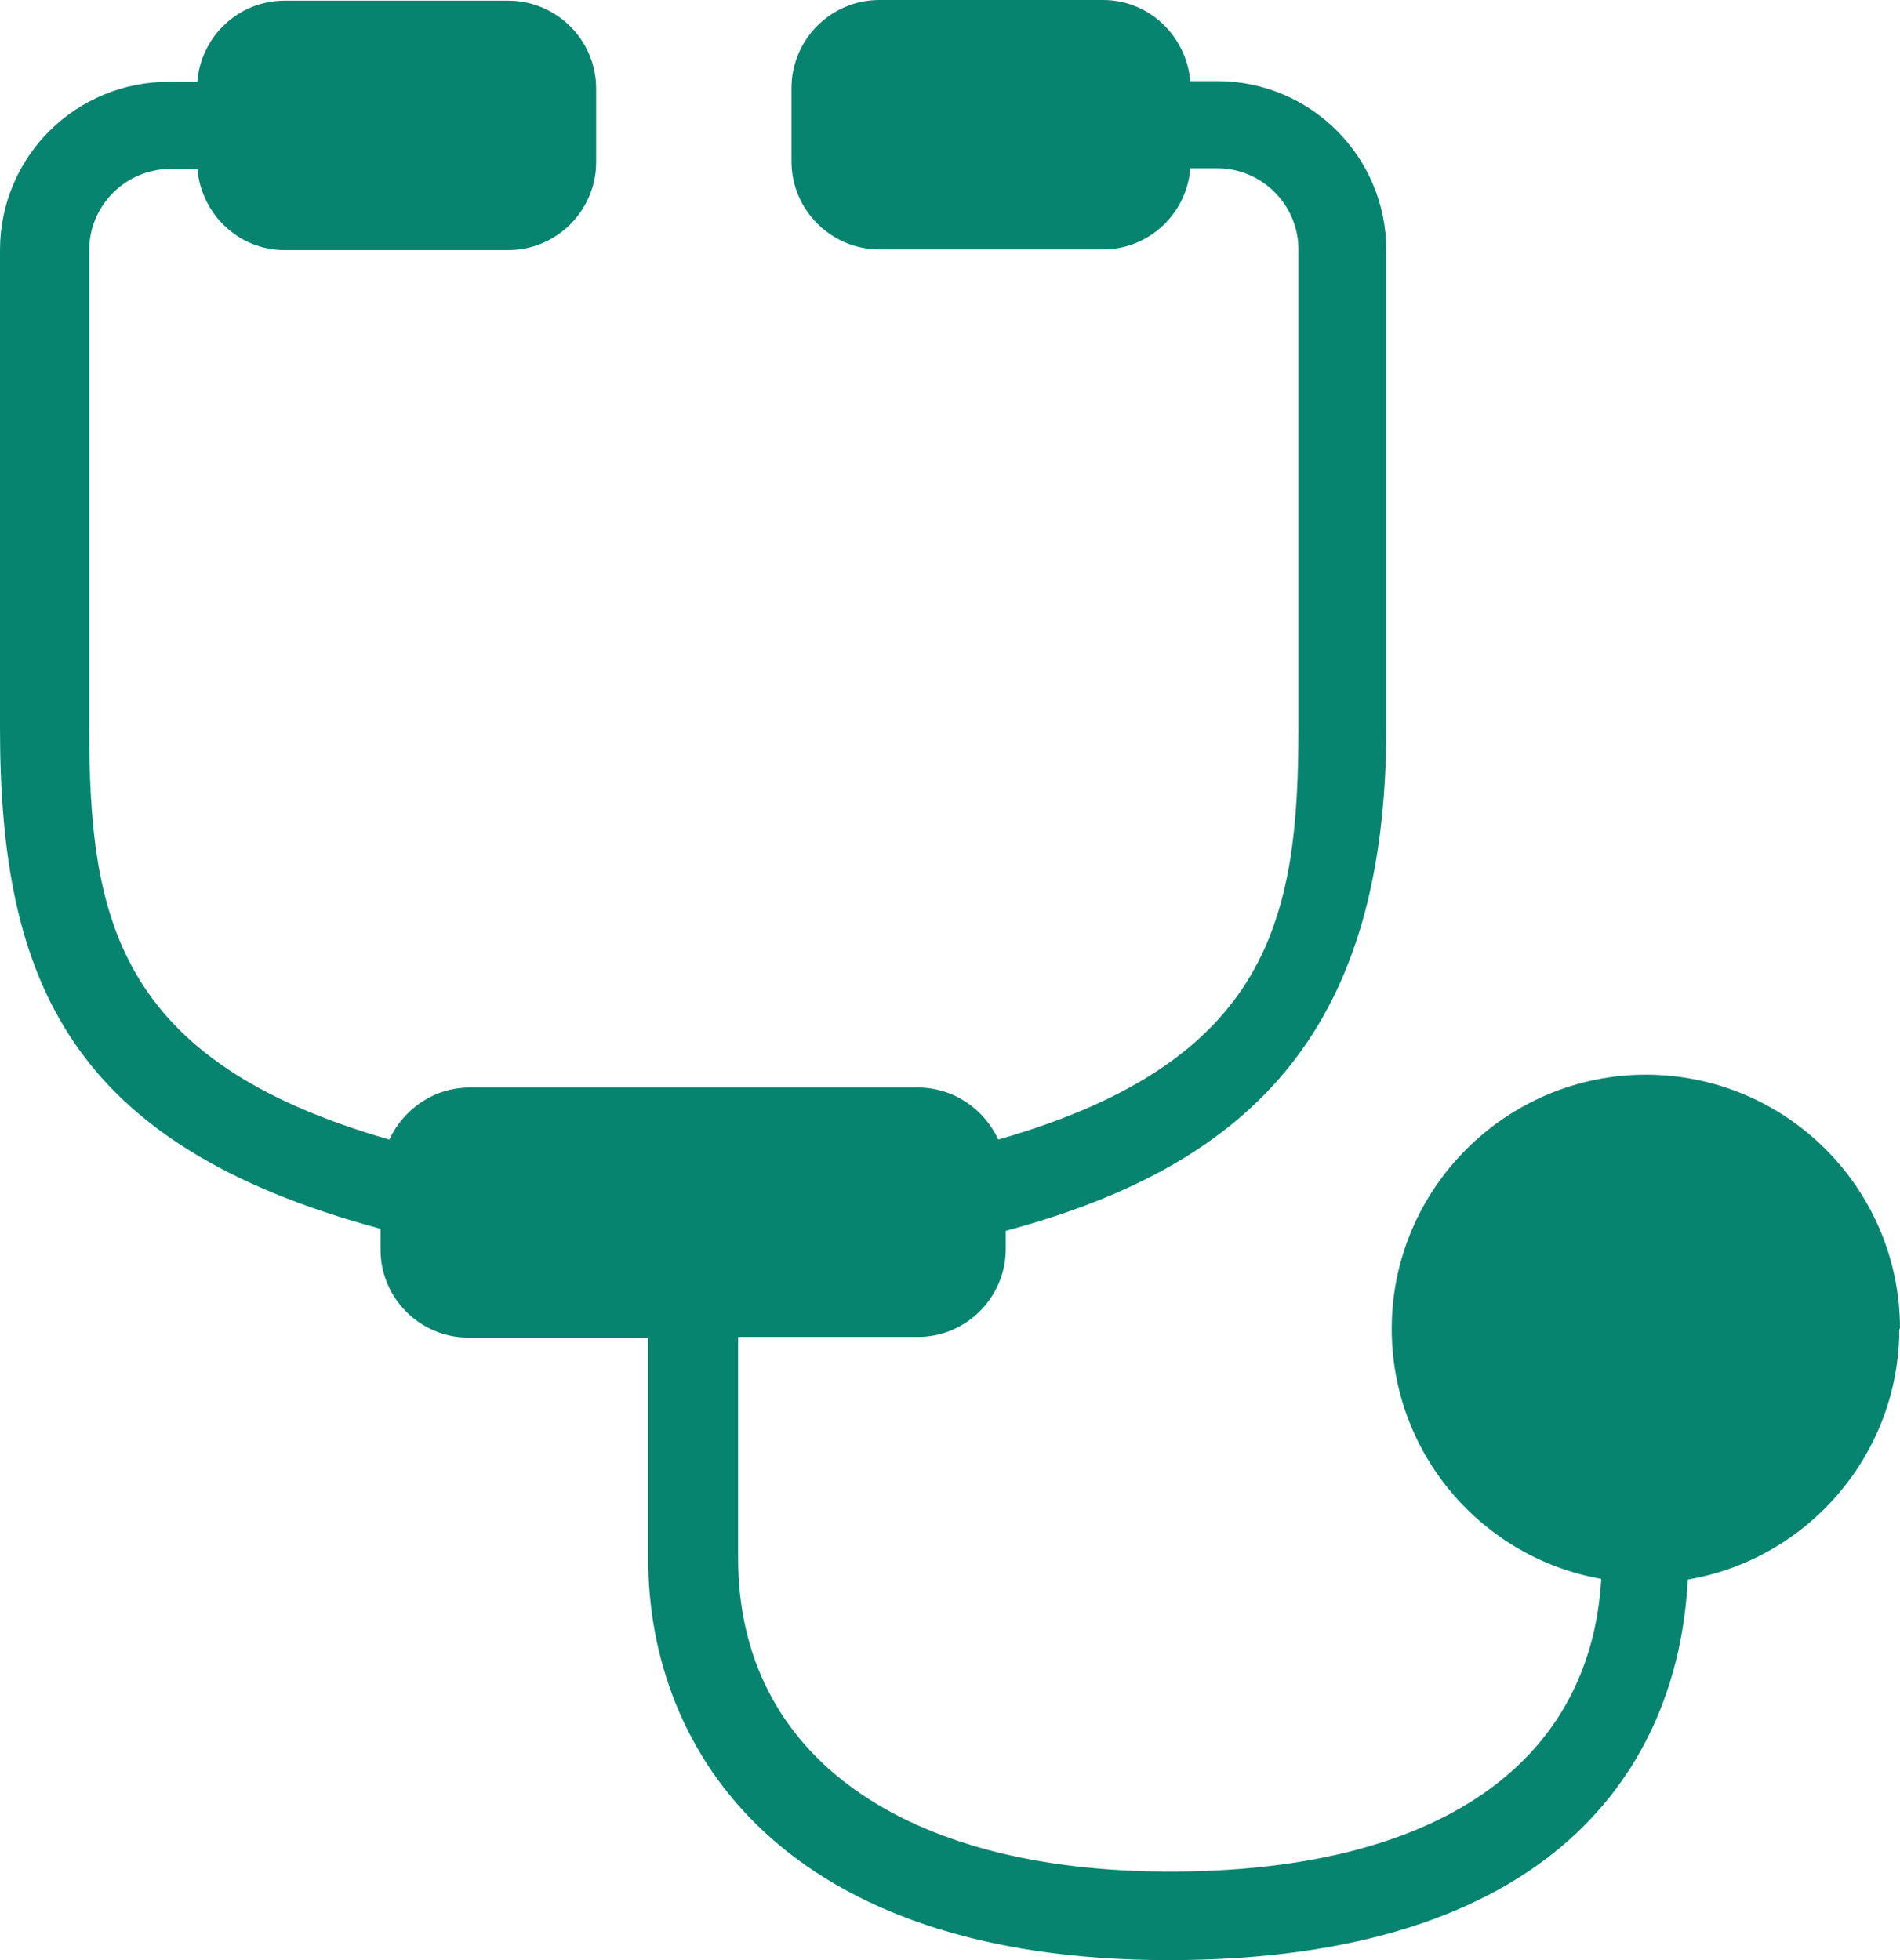
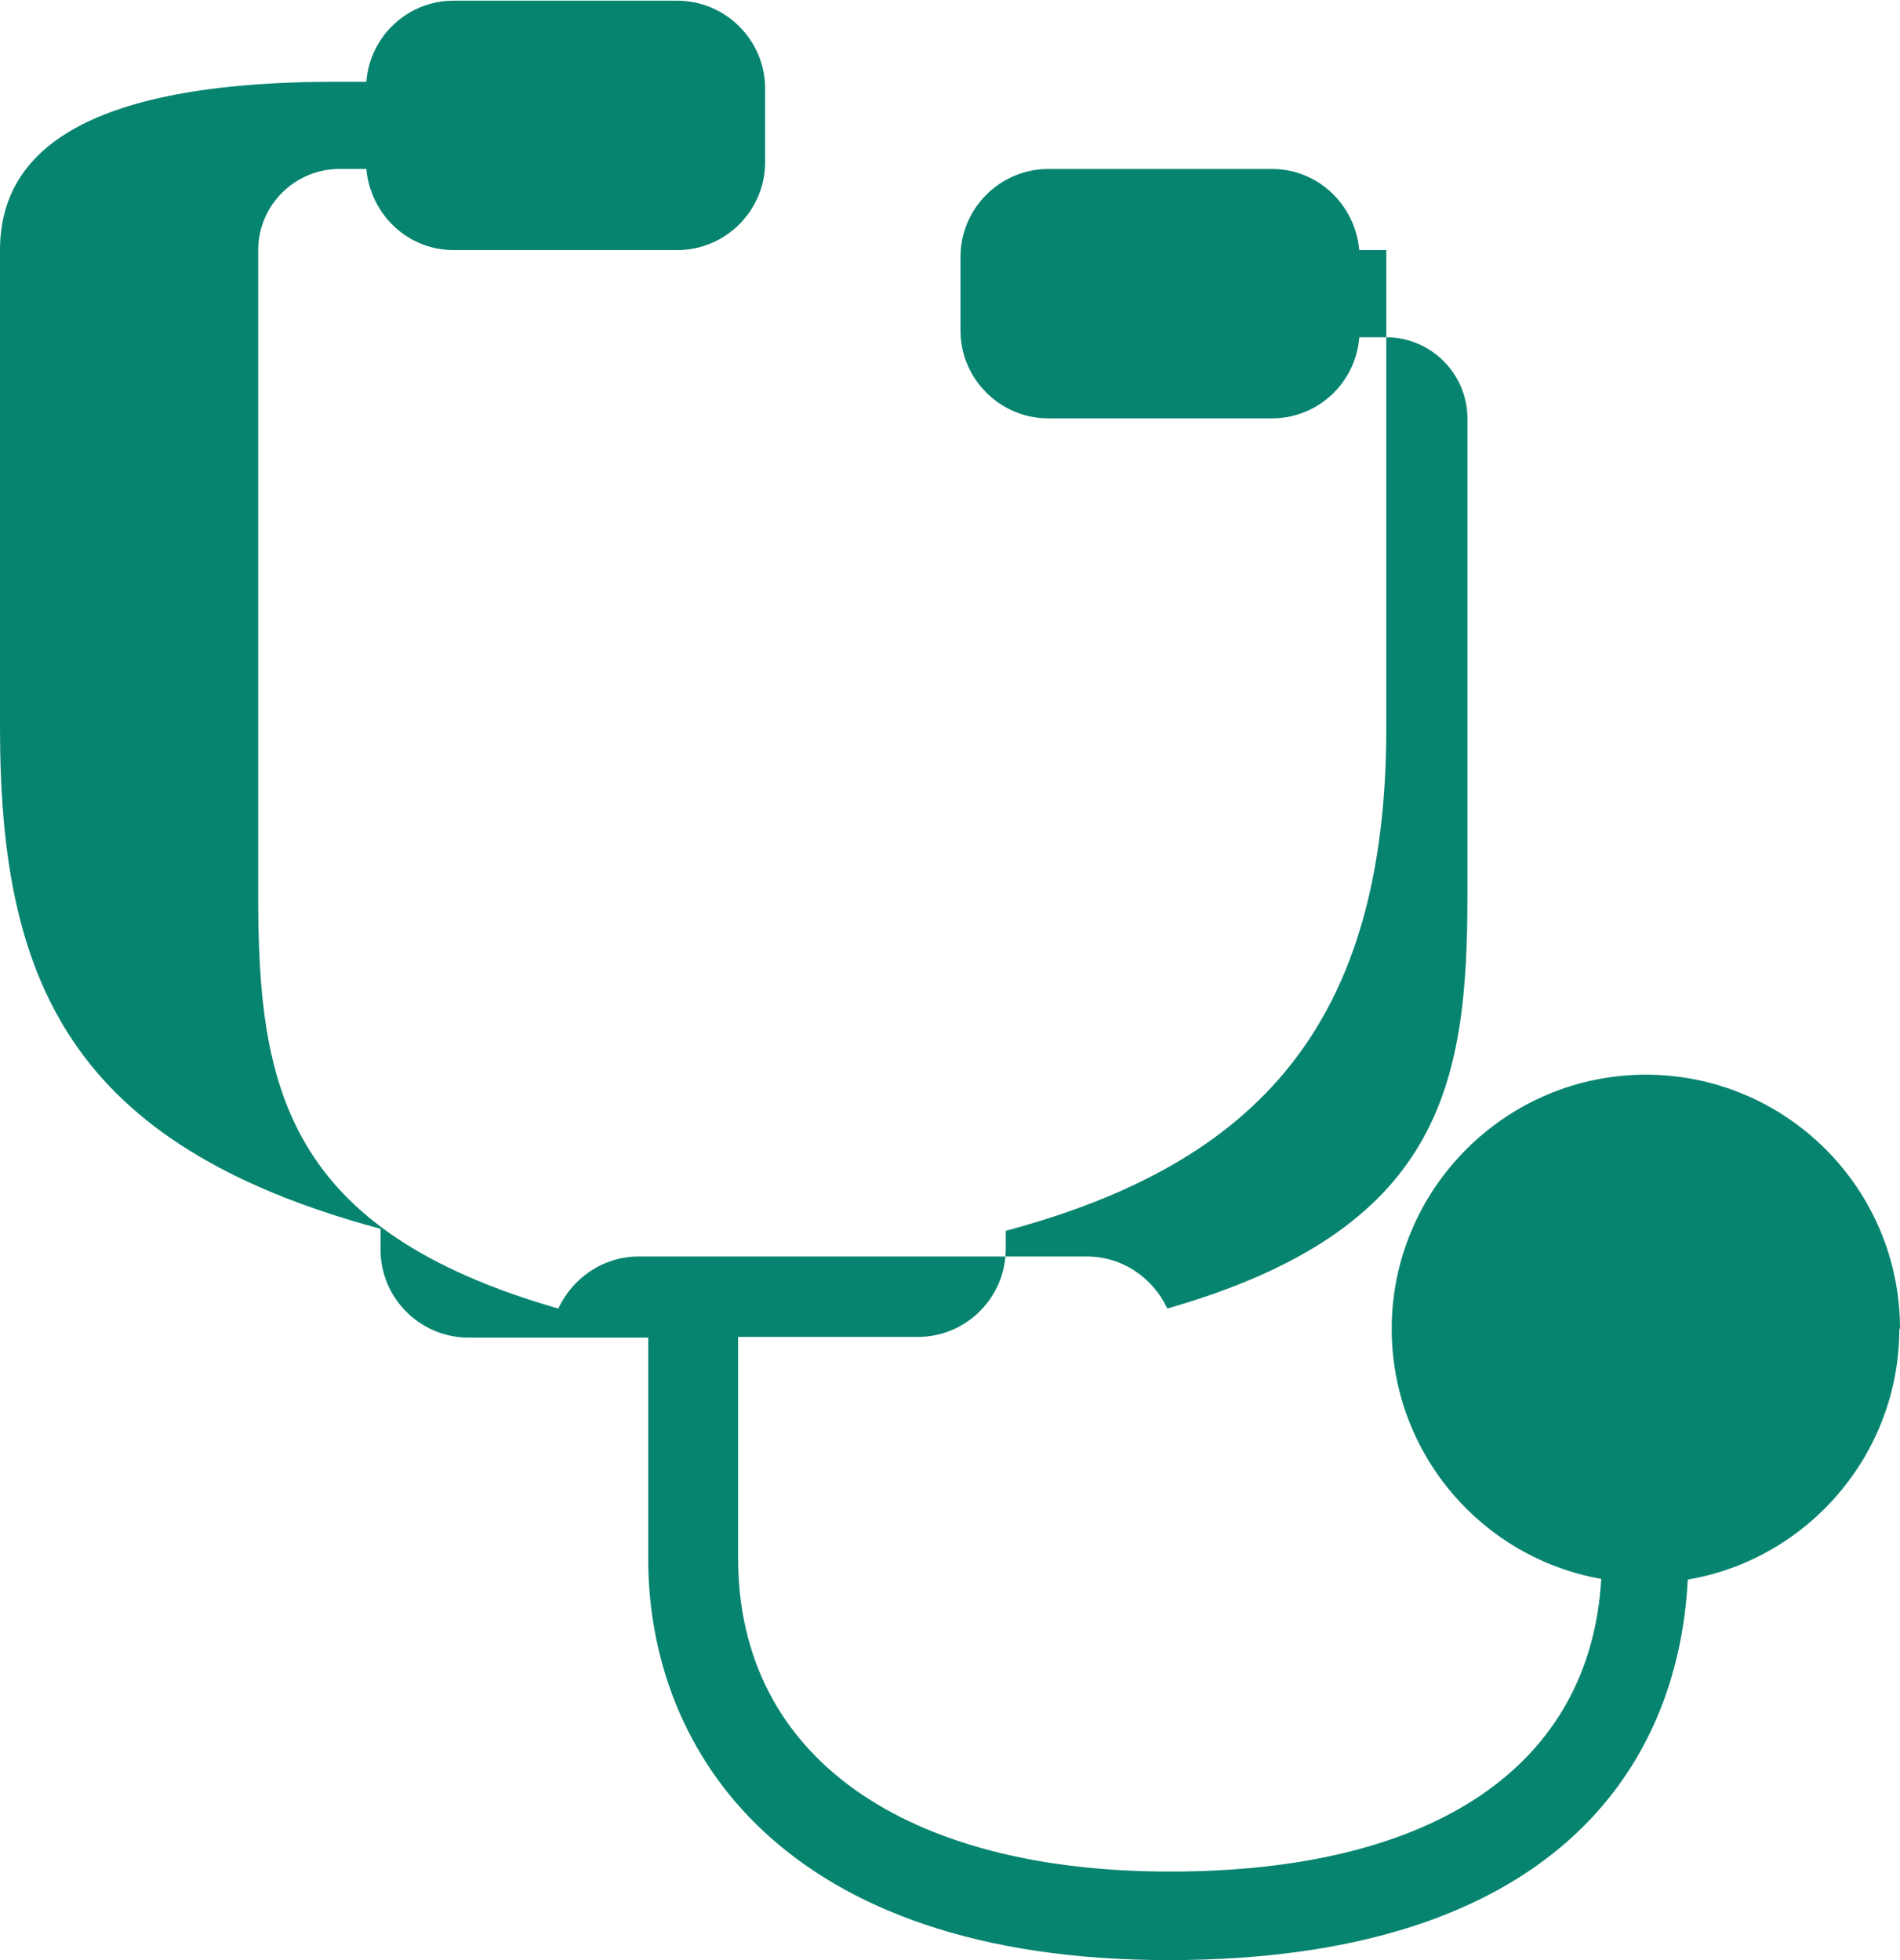
<svg xmlns="http://www.w3.org/2000/svg" id="_レイヤー_1" width="28.11" height="29" viewBox="0 0 28.11 29">
  <defs>
    <style>.cls-1{fill:#07846f;}</style>
  </defs>
-   <path class="cls-1" d="m28.11,19.66c0-2.08-1.69-3.76-3.76-3.76s-3.76,1.69-3.76,3.76c0,1.85,1.34,3.39,3.1,3.7-.16,2.76-2.46,4.33-6.38,4.33s-6.39-1.69-6.39-4.64v-3.27h2.66c.72,0,1.3-.59,1.3-1.3v-.27c3.73-1,5.63-3.06,5.63-7.45V3.7c0-1.38-1.12-2.5-2.5-2.5h-.4c-.06-.67-.61-1.2-1.29-1.2h-3.31c-.72,0-1.3.59-1.3,1.3v1.09c0,.72.59,1.3,1.3,1.3h3.31c.68,0,1.24-.53,1.29-1.2h.4c.66,0,1.2.54,1.2,1.2v7.07c0,2.81-.4,4.94-4.44,6.1-.21-.45-.66-.77-1.19-.77h-6.63c-.53,0-.98.32-1.19.77-4.04-1.16-4.44-3.29-4.44-6.1V3.7c0-.66.54-1.2,1.2-1.2h.4c.06.67.61,1.2,1.29,1.2h3.31c.72,0,1.3-.59,1.3-1.3v-1.09c0-.72-.59-1.3-1.3-1.3h-3.31c-.68,0-1.24.53-1.29,1.2h-.4C1.12,1.2,0,2.32,0,3.7v7.07c0,3.73,1.02,6.17,5.63,7.41v.31c0,.72.59,1.3,1.3,1.3h2.66v3.27c0,2.87,2.02,5.94,7.7,5.94s7.54-2.85,7.68-5.63c1.77-.3,3.13-1.85,3.13-3.71Z" />
+   <path class="cls-1" d="m28.11,19.66c0-2.08-1.69-3.76-3.76-3.76s-3.76,1.69-3.76,3.76c0,1.85,1.34,3.39,3.1,3.7-.16,2.76-2.46,4.33-6.38,4.33s-6.39-1.69-6.39-4.64v-3.27h2.66c.72,0,1.3-.59,1.3-1.3v-.27c3.73-1,5.63-3.06,5.63-7.45V3.7h-.4c-.06-.67-.61-1.2-1.29-1.2h-3.31c-.72,0-1.3.59-1.3,1.3v1.09c0,.72.59,1.3,1.3,1.3h3.31c.68,0,1.24-.53,1.29-1.2h.4c.66,0,1.2.54,1.2,1.2v7.07c0,2.81-.4,4.94-4.44,6.1-.21-.45-.66-.77-1.19-.77h-6.63c-.53,0-.98.32-1.19.77-4.04-1.16-4.44-3.29-4.44-6.1V3.7c0-.66.54-1.2,1.2-1.2h.4c.06.67.61,1.2,1.29,1.2h3.31c.72,0,1.3-.59,1.3-1.3v-1.09c0-.72-.59-1.3-1.3-1.3h-3.31c-.68,0-1.24.53-1.29,1.2h-.4C1.12,1.2,0,2.32,0,3.7v7.07c0,3.73,1.02,6.17,5.63,7.41v.31c0,.72.59,1.3,1.3,1.3h2.66v3.27c0,2.87,2.02,5.94,7.7,5.94s7.54-2.85,7.68-5.63c1.77-.3,3.13-1.85,3.13-3.71Z" />
</svg>